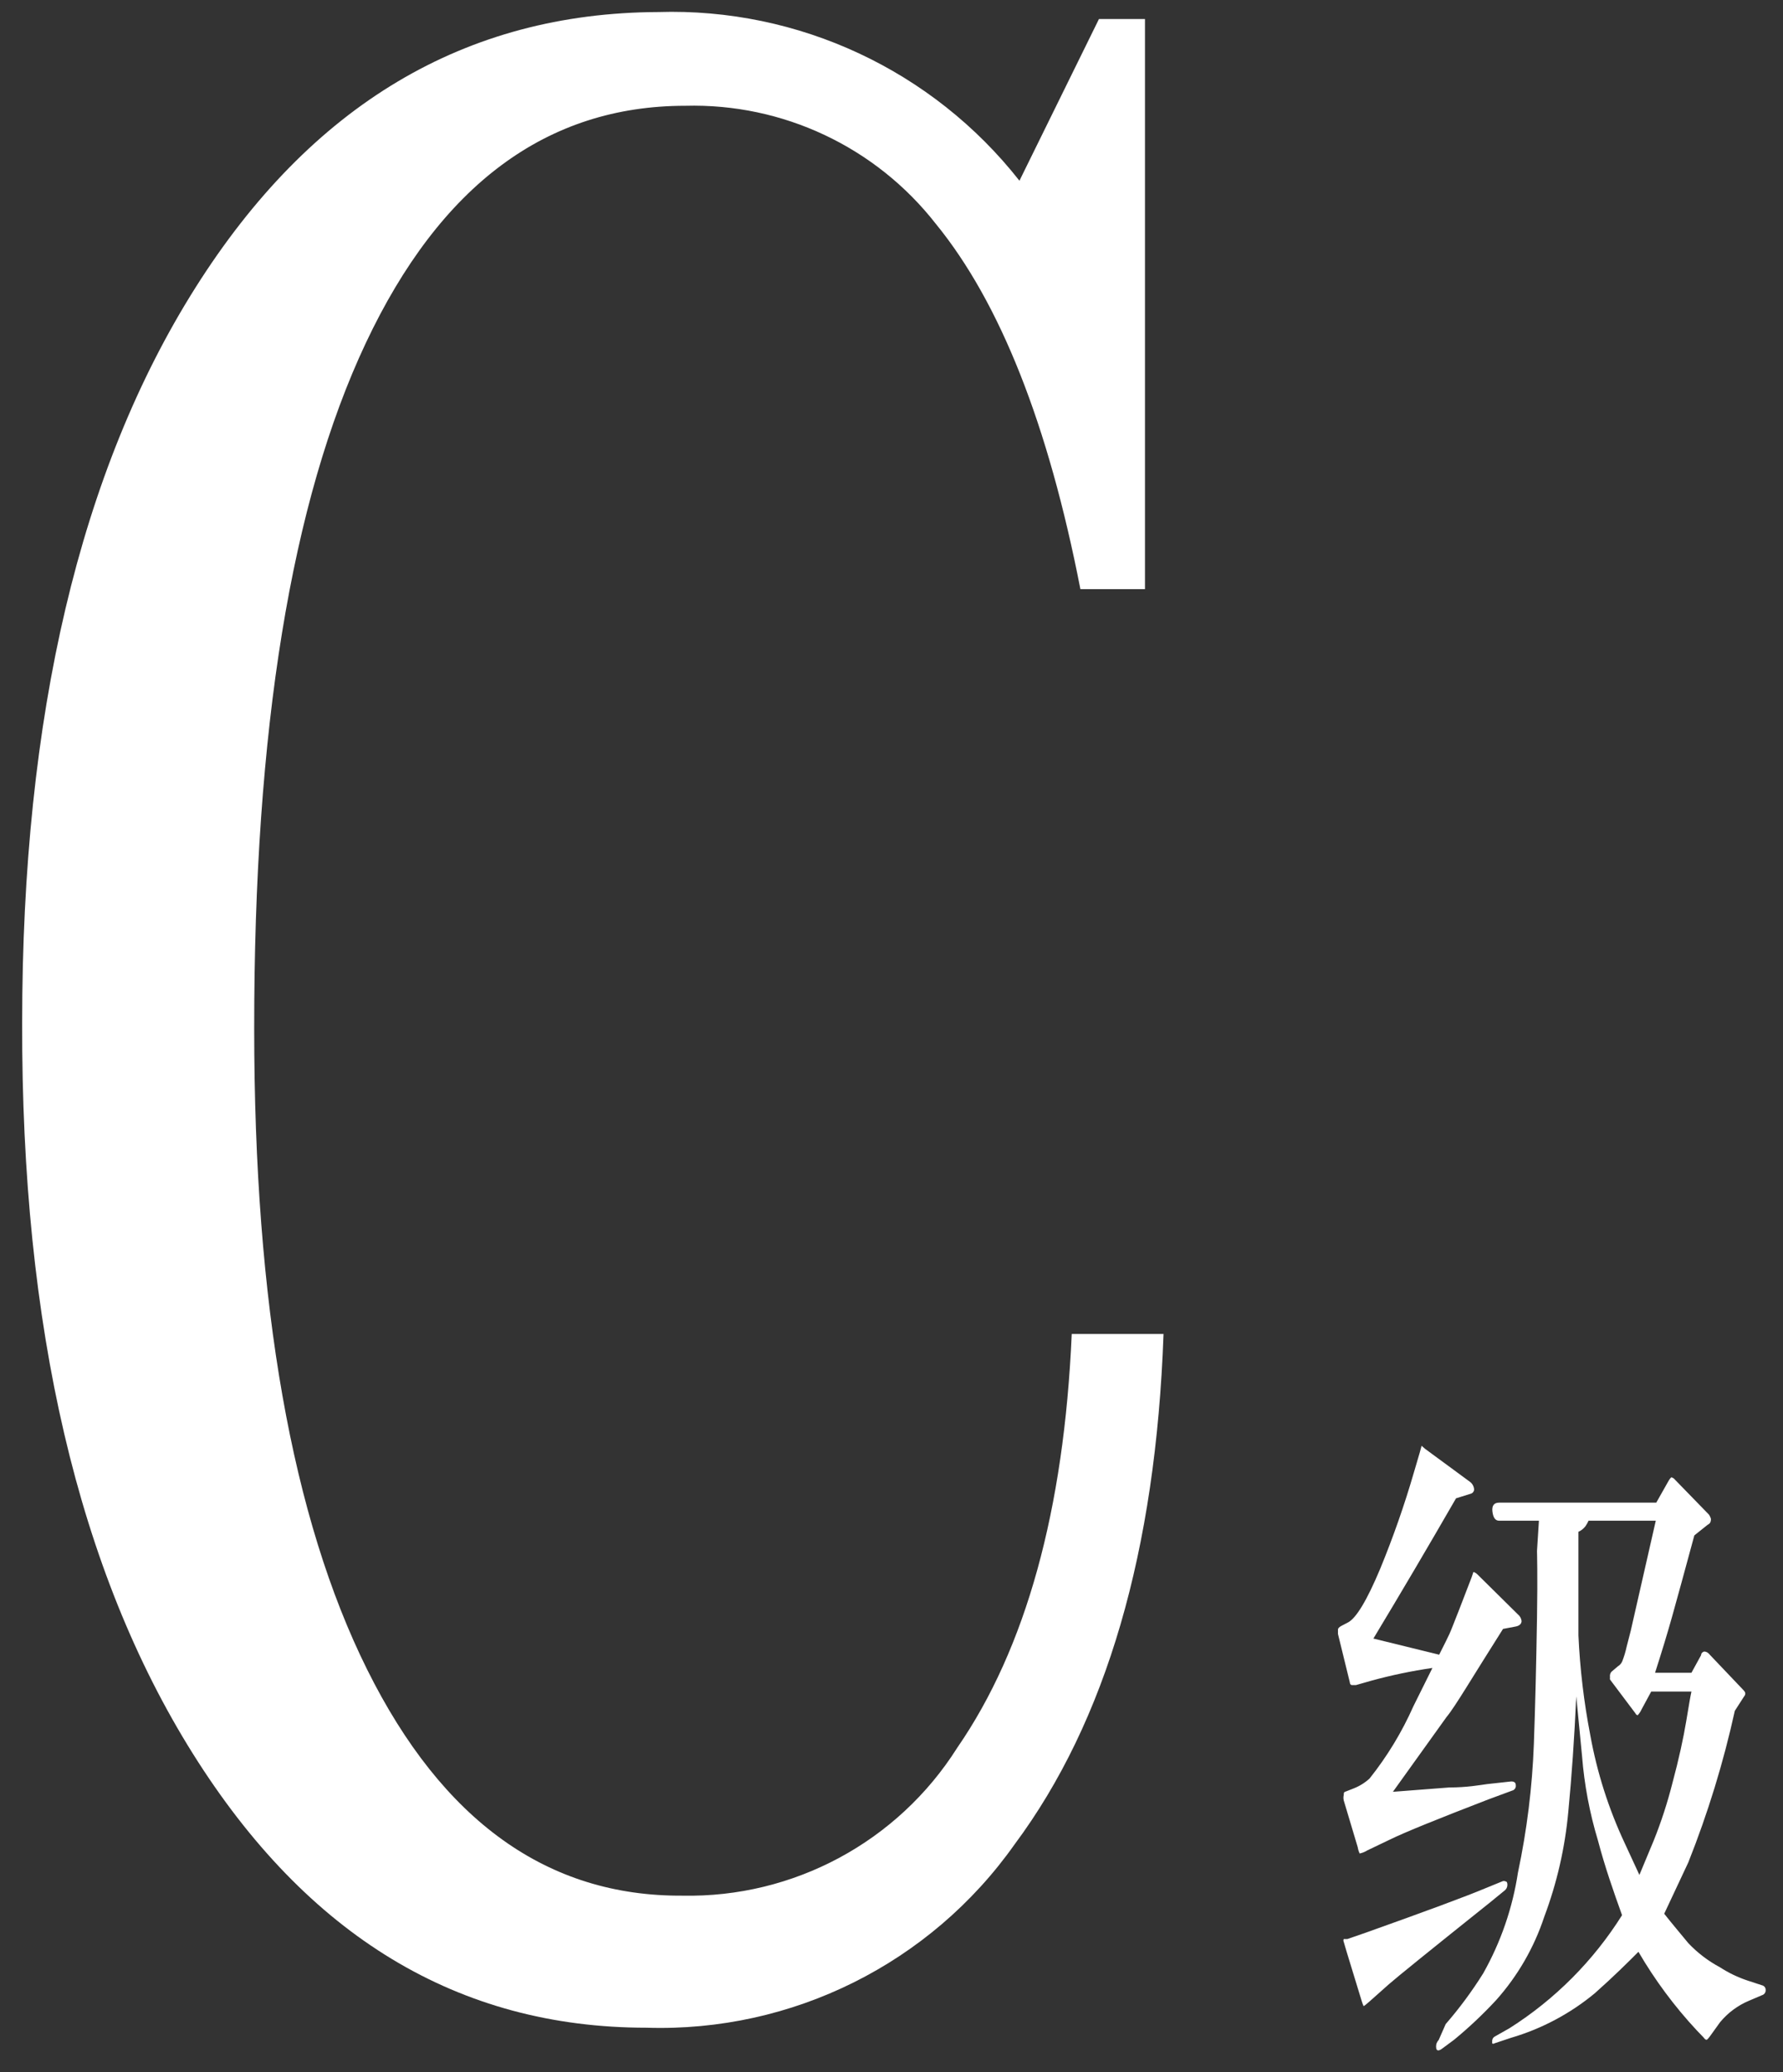
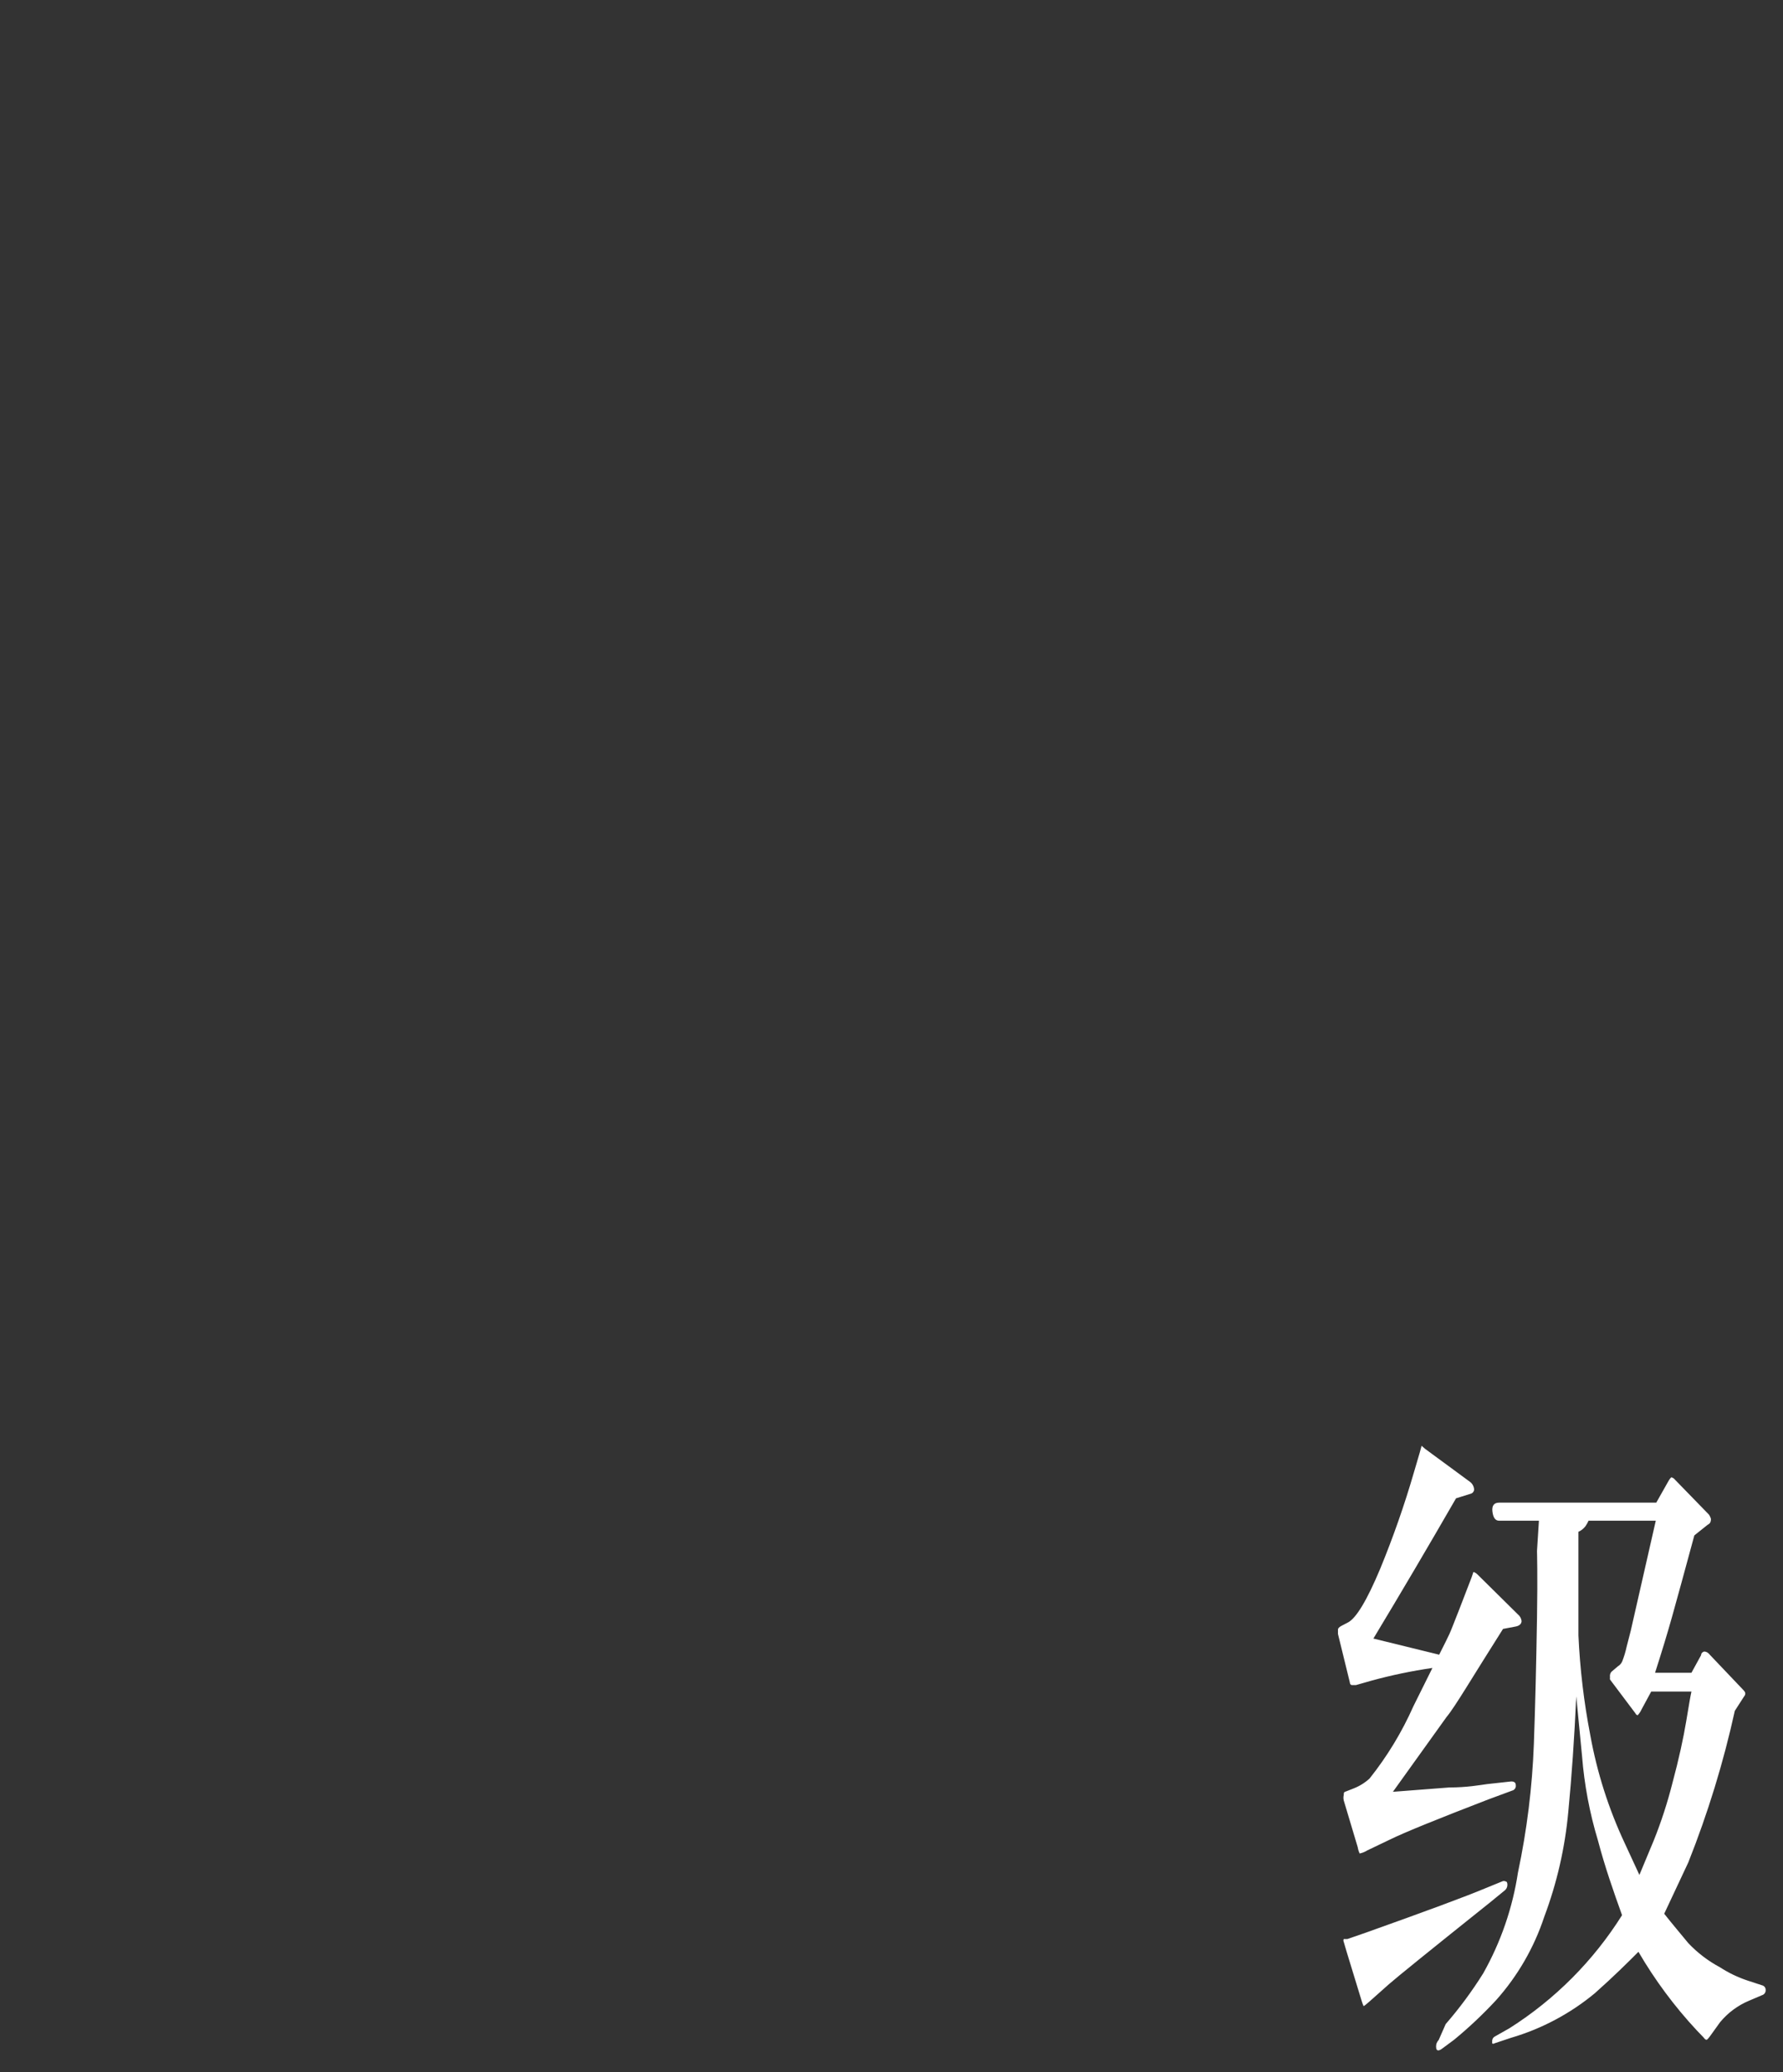
<svg xmlns="http://www.w3.org/2000/svg" width="74px" height="86px" viewBox="0 0 74 86" version="1.1">
  <rect x="0" y="0" width="74" height="86" fill="#333333" stroke="none" />
  <title>C级前-01</title>
  <g id="页面-1" stroke="none" stroke-width="1" fill="none" fill-rule="evenodd">
    <g id="C级前-01" transform="translate(0.92, 0.491)" fill="#FFFFFF" fill-rule="nonzero">
-       <path d="M43.56,54.869 L47.37,54.869 C47.05,63.882 44.99,70.942 41.19,76.049 C37.7,80.993 31.959,83.852 25.91,83.659 C18.11,83.659 11.834,79.866 7.08,72.279 C2.327,64.692 -0.033,54.582 0,41.949 C0,29.209 2.397,19.042 7.19,11.449 C11.984,3.856 18.384,0.042 26.39,0.009 C32.219,-0.173 37.787,2.425 41.39,7.009 L44.69,0.299 L46.6,0.299 L46.6,23.959 L43.92,23.959 C42.587,17.119 40.587,12.066 37.92,8.799 C35.428,5.608 31.568,3.79 27.52,3.899 C21.774,3.899 17.354,7.182 14.26,13.749 C11.167,20.316 9.624,29.796 9.63,42.189 C9.63,53.642 11.194,62.512 14.32,68.799 C17.447,75.086 21.807,78.212 27.4,78.179 C32.017,78.272 36.345,75.943 38.81,72.039 C41.657,67.912 43.24,62.189 43.56,54.869 Z" id="路径" />
      <path d="M62.95,62.619 L61.3,62.619 C61.14,62.619 61.05,62.489 61.02,62.239 C60.99,61.989 61.09,61.869 61.3,61.869 L67.82,61.869 L68.34,60.949 C68.368,60.902 68.402,60.858 68.44,60.819 C68.44,60.819 68.52,60.819 68.6,60.919 L70.01,62.369 C70.038,62.414 70.061,62.46 70.08,62.509 C70.092,62.548 70.092,62.59 70.08,62.629 C70.08,62.629 70.08,62.729 69.95,62.789 L69.4,63.229 C69,64.709 68.69,65.839 68.48,66.589 C68.27,67.339 68.03,68.119 67.77,68.929 L69.28,68.929 L69.68,68.199 C69.68,68.099 69.78,68.049 69.81,68.049 C69.84,68.049 69.94,68.049 70.05,68.189 L71.41,69.619 C71.48,69.689 71.51,69.739 71.51,69.759 L71.51,69.759 C71.516,69.782 71.516,69.806 71.51,69.829 C71.501,69.863 71.484,69.894 71.46,69.919 L71.08,70.509 C70.608,72.654 69.962,74.758 69.15,76.799 L68.15,78.929 C68.48,79.349 68.83,79.759 69.15,80.149 C69.53,80.551 69.973,80.889 70.46,81.149 C70.816,81.38 71.199,81.565 71.6,81.699 L72.21,81.899 C72.299,81.918 72.362,81.998 72.36,82.089 C72.369,82.189 72.306,82.281 72.21,82.309 L71.67,82.539 C71.204,82.734 70.793,83.04 70.47,83.429 L70.06,83.999 C69.98,84.109 69.93,84.159 69.91,84.159 C69.89,84.159 69.85,84.159 69.78,84.059 L69.51,83.779 C68.581,82.783 67.766,81.686 67.08,80.509 C66.64,80.949 66.08,81.509 65.27,82.229 C64.248,83.076 63.064,83.705 61.79,84.079 L61.1,84.309 C61.074,84.331 61.036,84.331 61.01,84.309 C61.01,84.309 61.01,84.309 61.01,84.309 C61.008,84.269 61.008,84.229 61.01,84.189 C61.017,84.115 61.063,84.05 61.13,84.019 L61.73,83.679 C63.617,82.483 65.212,80.881 66.4,78.989 C66.04,77.989 65.69,76.989 65.4,75.889 C65.055,74.749 64.834,73.576 64.74,72.389 L64.5,69.909 C64.42,71.649 64.31,73.239 64.17,74.689 C64.034,76.184 63.698,77.654 63.17,79.059 C62.748,80.337 62.067,81.515 61.17,82.519 C60.627,83.104 60.046,83.652 59.43,84.159 L58.93,84.529 C58.81,84.619 58.72,84.629 58.69,84.529 C58.679,84.47 58.679,84.408 58.69,84.349 C58.708,84.281 58.742,84.22 58.79,84.169 L59.08,83.509 C59.655,82.847 60.176,82.142 60.64,81.399 C61.369,80.104 61.857,78.688 62.08,77.219 C62.452,75.464 62.673,73.681 62.74,71.889 C62.8,70.229 62.84,68.489 62.87,66.669 C62.9,64.849 62.87,63.909 62.87,63.879 L62.95,62.619 Z M67.8,62.619 L65.01,62.619 C64.974,62.699 64.931,62.776 64.88,62.849 C64.804,62.948 64.704,63.027 64.59,63.079 C64.59,63.949 64.59,64.599 64.59,65.079 C64.59,65.559 64.59,66.279 64.59,67.379 C64.653,68.766 64.817,70.146 65.08,71.509 C65.36,73.061 65.841,74.571 66.51,75.999 L67.12,77.319 L67.72,75.879 C68.029,75.107 68.286,74.315 68.49,73.509 C68.76,72.509 68.95,71.619 69.06,70.959 C69.17,70.299 69.24,69.879 69.28,69.709 L67.61,69.709 L67.21,70.449 C67.171,70.537 67.117,70.619 67.05,70.689 C67.05,70.689 66.99,70.689 66.96,70.619 L65.9,69.209 C65.895,69.179 65.895,69.149 65.9,69.119 C65.895,69.086 65.895,69.052 65.9,69.019 C65.907,68.966 65.931,68.916 65.97,68.879 L66.23,68.659 C66.311,68.61 66.374,68.537 66.41,68.449 C66.486,68.254 66.546,68.053 66.59,67.849 L66.76,67.189 L67.8,62.619 Z M56.08,67.509 L58.81,68.179 C59.03,67.749 59.17,67.459 59.24,67.309 C59.31,67.159 59.44,66.809 59.64,66.309 L60.16,64.959 L60.23,64.749 C60.23,64.749 60.3,64.749 60.4,64.849 L62.08,66.509 C62.164,66.576 62.217,66.673 62.23,66.779 C62.23,66.899 62.14,66.979 61.99,67.009 L61.46,67.109 C60.19,69.109 59.46,70.359 59.12,70.759 L56.89,73.869 L59.23,73.689 C59.97,73.689 60.5,73.589 60.8,73.549 L61.8,73.439 C61.93,73.439 61.99,73.489 61.99,73.599 C62.004,73.7 61.939,73.794 61.84,73.819 L60.84,74.189 C58.77,74.989 57.4,75.539 56.75,75.859 L55.83,76.299 C55.732,76.361 55.624,76.405 55.51,76.429 C55.471,76.347 55.444,76.259 55.43,76.169 L54.85,74.229 C54.832,74.153 54.832,74.075 54.85,73.999 C54.85,73.919 54.85,73.879 54.93,73.859 L55.26,73.729 C55.503,73.634 55.727,73.495 55.92,73.319 C56.652,72.401 57.264,71.392 57.74,70.319 L58.53,68.729 C57.674,68.853 56.825,69.03 55.99,69.259 L55.36,69.439 L55.18,69.439 C55.18,69.439 55.11,69.439 55.1,69.319 L54.61,67.319 C54.61,67.239 54.61,67.169 54.61,67.129 C54.61,67.089 54.66,67.029 54.76,66.979 L55.01,66.849 C55.36,66.679 55.81,65.929 56.36,64.619 C56.898,63.312 57.366,61.976 57.76,60.619 L58.01,59.769 L58.08,59.509 L58.08,59.509 L58.23,59.639 L60.08,60.999 C60.185,61.073 60.251,61.191 60.26,61.319 C60.259,61.403 60.202,61.477 60.12,61.499 L59.51,61.689 C58.357,63.689 57.214,65.629 56.08,67.509 Z M55.78,79.709 C58.25,78.829 59.9,78.219 60.71,77.879 L61.42,77.589 C61.467,77.564 61.523,77.564 61.57,77.589 C61.62,77.589 61.65,77.659 61.64,77.759 C61.632,77.848 61.584,77.929 61.51,77.979 L60.91,78.469 C58.457,80.429 57.064,81.556 56.73,81.849 L55.92,82.569 C55.77,82.699 55.69,82.769 55.67,82.759 C55.643,82.697 55.62,82.634 55.6,82.569 L54.97,80.509 L54.85,80.099 C54.831,80.061 54.831,80.017 54.85,79.979 L55,79.979 L55.78,79.709 Z" id="形状" />
    </g>
  </g>
</svg>